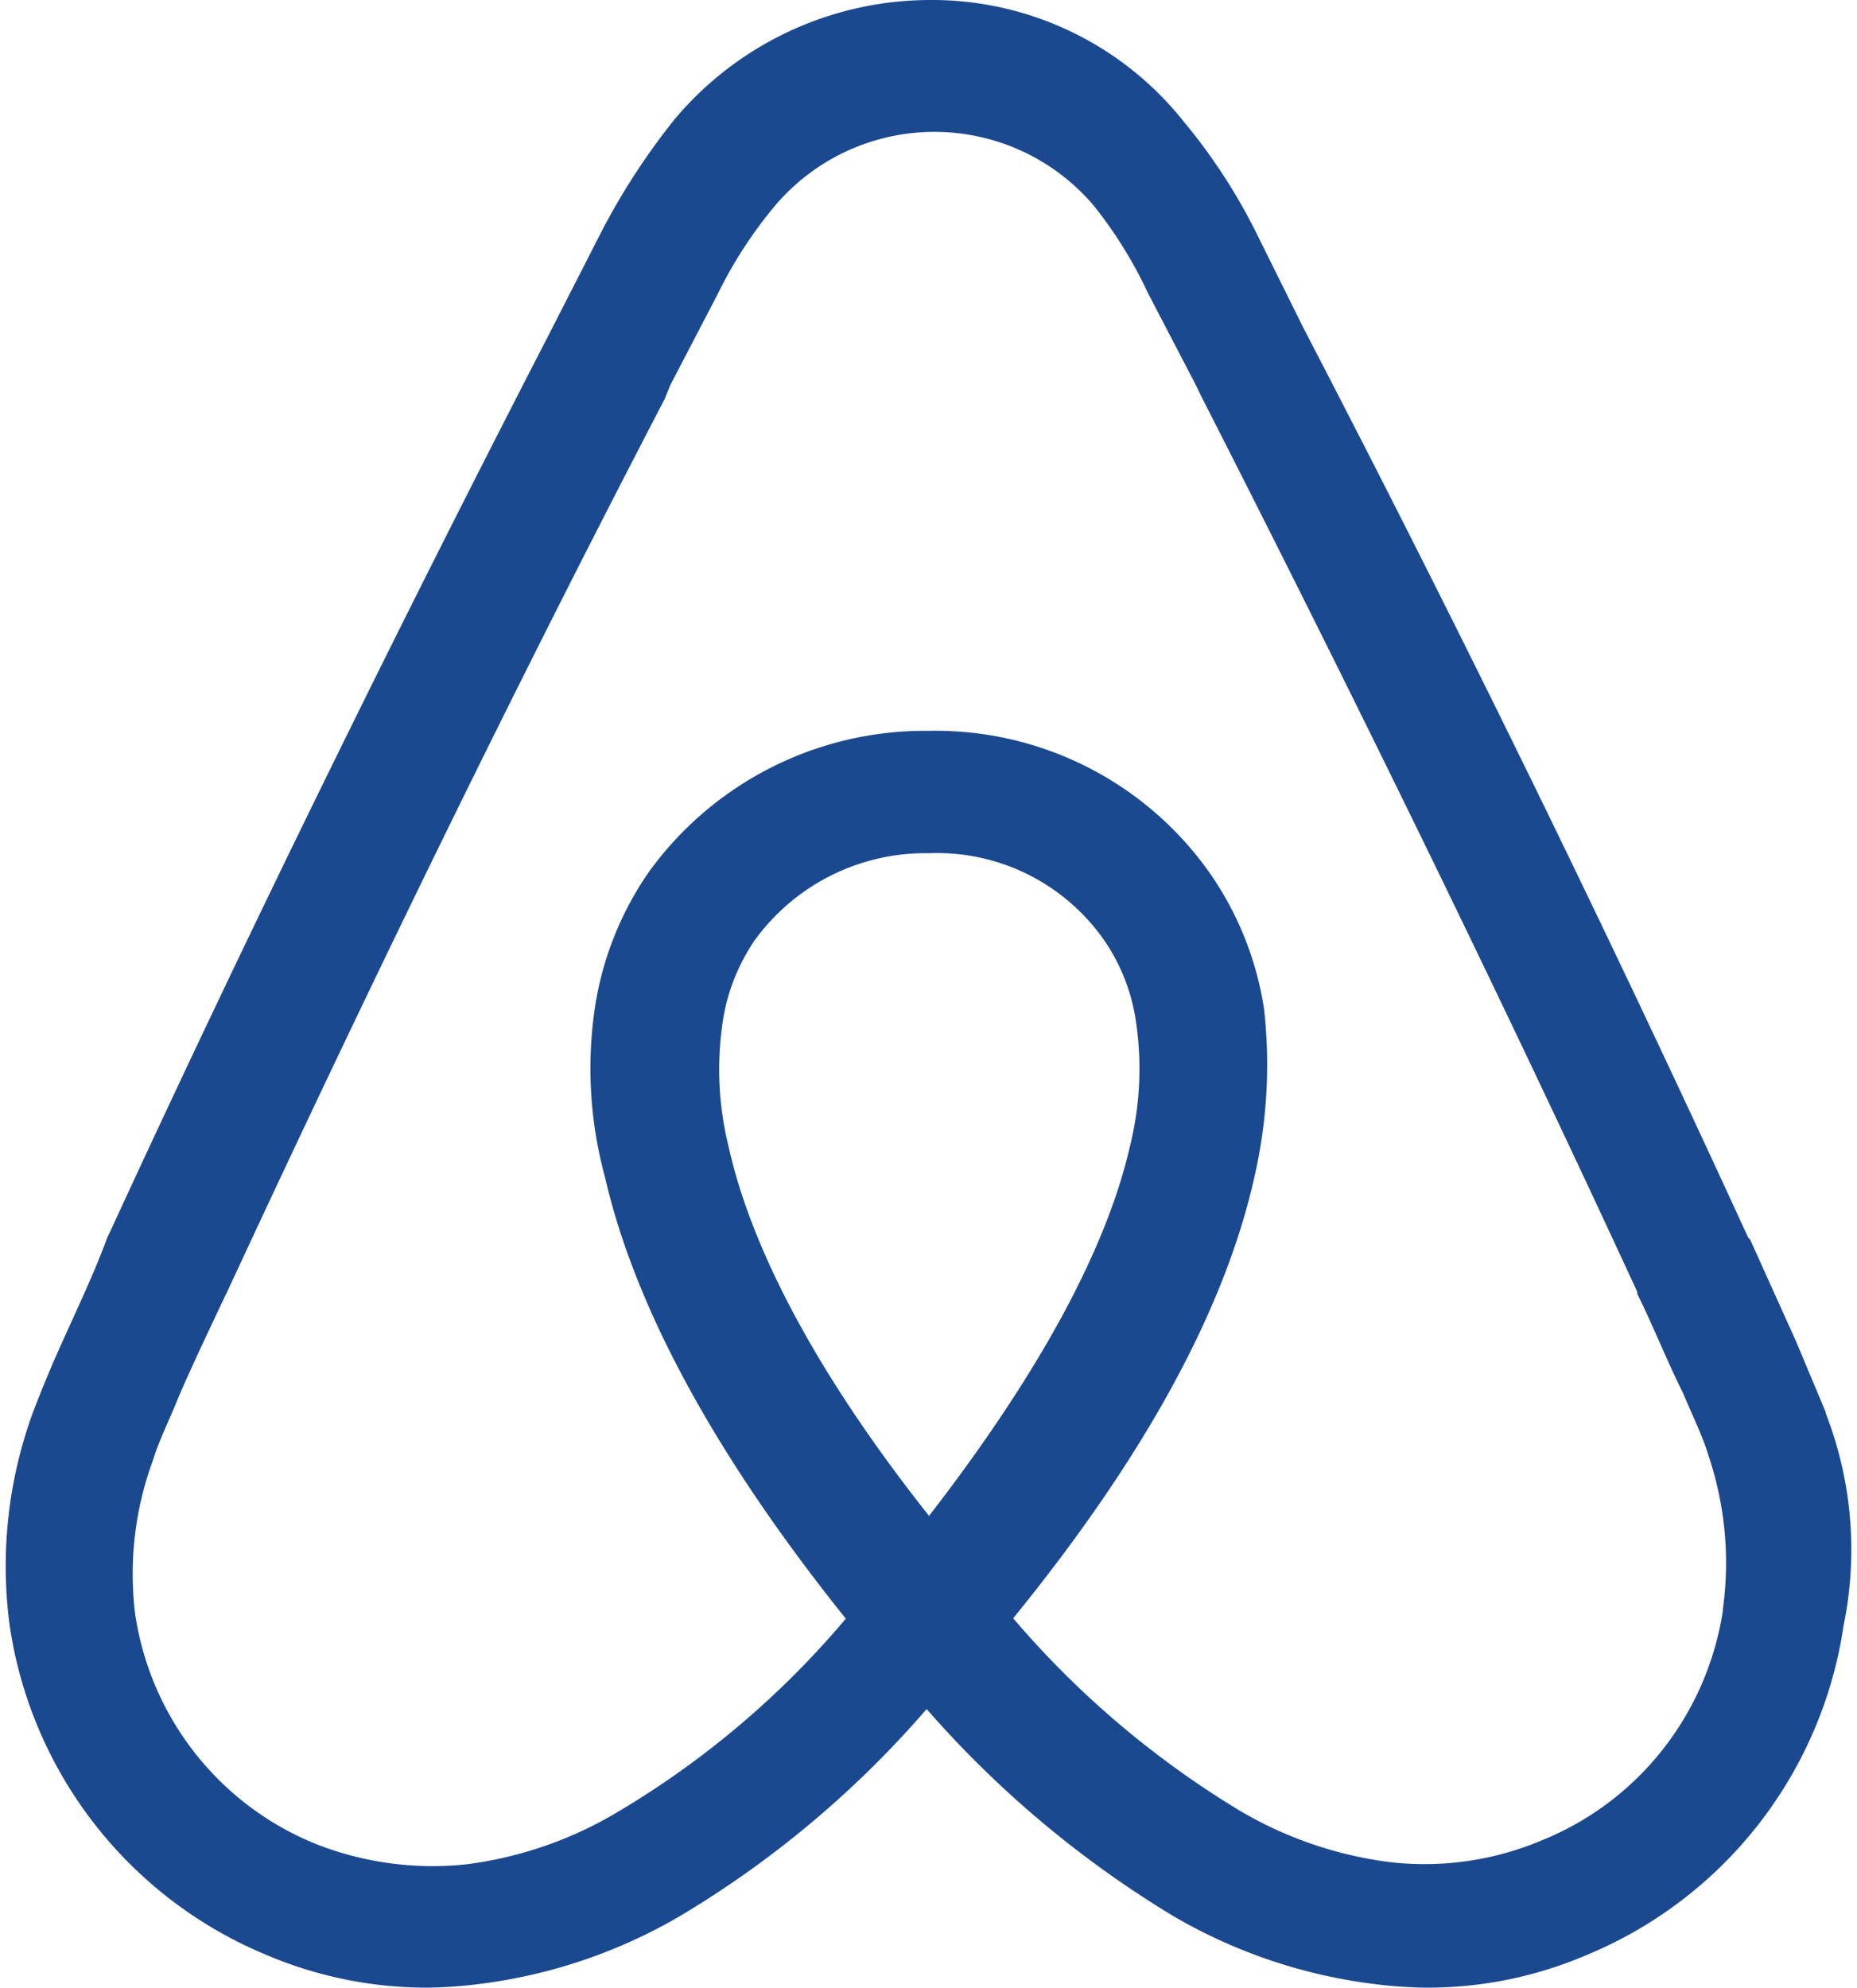
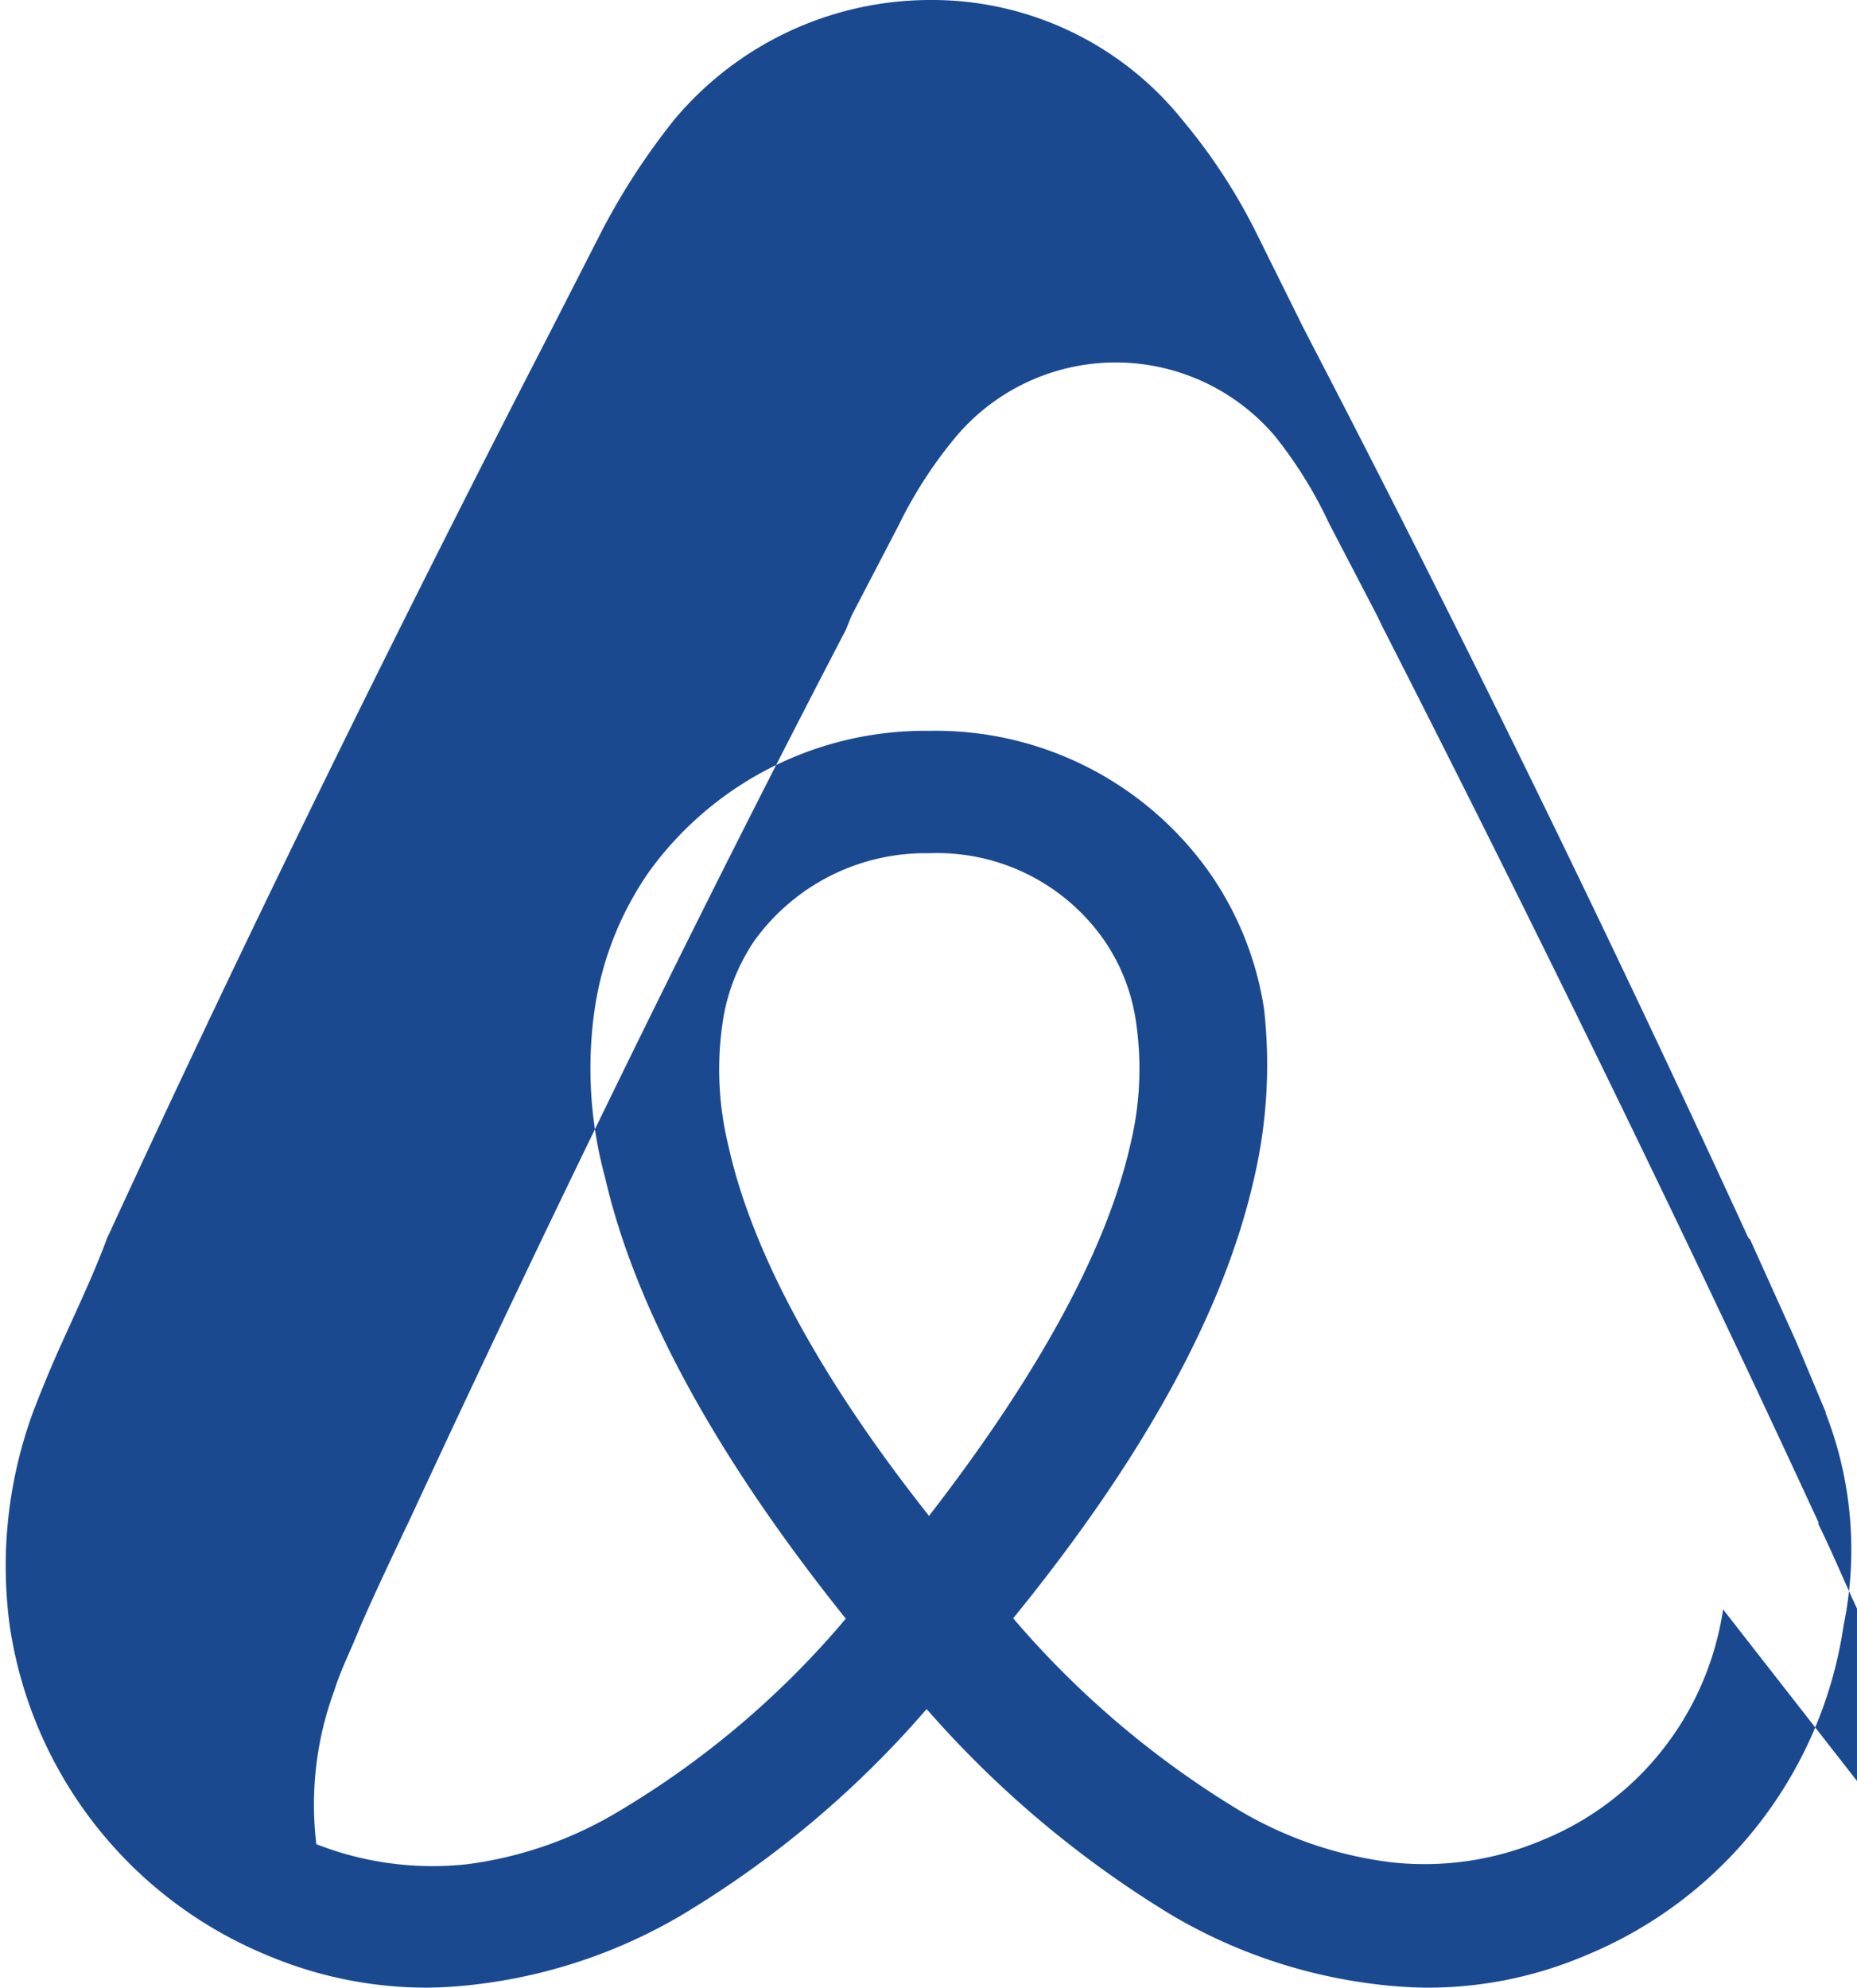
<svg xmlns="http://www.w3.org/2000/svg" fill="#000000" height="64" preserveAspectRatio="xMidYMid meet" version="1" viewBox="2.1 -0.0 59.8 64.0" width="59.8" zoomAndPan="magnify">
  <g id="change1_1">
-     <path d="m60.9 45.487l-0.966-2.305-1.475-3.27-0.062-0.062a661.83 661.83 0 0 0 -14.15 -28.957l-0.198-0.384-1.524-3.073a18.4 18.4 0 0 0 -2.305 -3.52 10.35 10.35 0 0 0 -8.193 -3.916 10.76 10.76 0 0 0 -8.203 3.84 22.1 22.1 0 0 0 -2.305 3.52l-1.735 3.395c-4.956 9.615-9.74 19.342-14.163 28.957l-0.062 0.124c-0.384 1.053-0.892 2.13-1.413 3.284-0.322 0.702-0.644 1.47-0.966 2.305a14.4 14.4 0 0 0 -0.768 6.914 13.63 13.63 0 0 0 8.327 10.631 13.16 13.16 0 0 0 5.192 1.028 14.57 14.57 0 0 0 1.66 -0.124 16.93 16.93 0 0 0 6.406 -2.18 32.44 32.44 0 0 0 7.943 -6.666 33.62 33.62 0 0 0 7.943 6.666 16.92 16.92 0 0 0 6.406 2.18c0.55 0.073 1.105 0.114 1.66 0.124 1.783 0.018 3.55-0.332 5.192-1.028a13.63 13.63 0 0 0 8.327 -10.631 12.11 12.11 0 0 0 -0.582 -6.852zm-28.874 3.333c-3.457-4.362-5.7-8.45-6.468-11.92-0.314-1.277-0.38-2.6-0.198-3.903 0.127-0.965 0.48-1.886 1.028-2.7a6.79 6.79 0 0 1 5.638 -2.825c2.236-0.086 4.362 0.974 5.638 2.813a6.17 6.17 0 0 1 1.028 2.69 10.3 10.3 0 0 1 -0.198 3.903c-0.768 3.395-3 7.435-6.468 11.92zm25.562 3c-0.5 3.337-2.7 6.166-5.836 7.435a9.7 9.7 0 0 1 -4.857 0.706 12.6 12.6 0 0 1 -4.87 -1.66 29.91 29.91 0 0 1 -7.298 -6.195c4.225-5.192 6.8-9.913 7.757-14.163a16.11 16.11 0 0 0 0.322 -5.452c-0.238-1.567-0.832-3.06-1.735-4.362-2.062-2.942-5.453-4.666-9.045-4.597-3.572-0.046-6.942 1.65-9.033 4.547-0.903 1.303-1.497 2.794-1.735 4.362a13.31 13.31 0 0 0 0.322 5.452c0.966 4.225 3.593 9.033 7.757 14.225a28.79 28.79 0 0 1 -7.298 6.195 12.6 12.6 0 0 1 -4.882 1.71 10.26 10.26 0 0 1 -4.87 -0.644c-3.127-1.259-5.347-4.087-5.837-7.425a10.61 10.61 0 0 1 0.582 -4.956c0.198-0.644 0.508-1.24 0.83-2.044 0.446-1.028 0.966-2.12 1.475-3.2l0.062-0.124c4.424-9.54 9.157-19.28 14.1-28.772l0.186-0.458 1.536-2.95a14.05 14.05 0 0 1 1.846 -2.838 6.73 6.73 0 0 1 10.247 0 13.87 13.87 0 0 1 1.747 2.813l1.536 2.95 0.186 0.384c4.87 9.553 9.628 19.28 14.04 28.834v0.062c0.508 1.028 0.966 2.18 1.475 3.2 0.322 0.768 0.644 1.413 0.83 2.044a10.81 10.81 0 0 1 0.446 4.956z" fill="#1b4990" fill-rule="evenodd" />
+     <path d="m60.9 45.487l-0.966-2.305-1.475-3.27-0.062-0.062a661.83 661.83 0 0 0 -14.15 -28.957l-0.198-0.384-1.524-3.073a18.4 18.4 0 0 0 -2.305 -3.52 10.35 10.35 0 0 0 -8.193 -3.916 10.76 10.76 0 0 0 -8.203 3.84 22.1 22.1 0 0 0 -2.305 3.52l-1.735 3.395c-4.956 9.615-9.74 19.342-14.163 28.957l-0.062 0.124c-0.384 1.053-0.892 2.13-1.413 3.284-0.322 0.702-0.644 1.47-0.966 2.305a14.4 14.4 0 0 0 -0.768 6.914 13.63 13.63 0 0 0 8.327 10.631 13.16 13.16 0 0 0 5.192 1.028 14.57 14.57 0 0 0 1.66 -0.124 16.93 16.93 0 0 0 6.406 -2.18 32.44 32.44 0 0 0 7.943 -6.666 33.62 33.62 0 0 0 7.943 6.666 16.92 16.92 0 0 0 6.406 2.18c0.55 0.073 1.105 0.114 1.66 0.124 1.783 0.018 3.55-0.332 5.192-1.028a13.63 13.63 0 0 0 8.327 -10.631 12.11 12.11 0 0 0 -0.582 -6.852zm-28.874 3.333c-3.457-4.362-5.7-8.45-6.468-11.92-0.314-1.277-0.38-2.6-0.198-3.903 0.127-0.965 0.48-1.886 1.028-2.7a6.79 6.79 0 0 1 5.638 -2.825c2.236-0.086 4.362 0.974 5.638 2.813a6.17 6.17 0 0 1 1.028 2.69 10.3 10.3 0 0 1 -0.198 3.903c-0.768 3.395-3 7.435-6.468 11.92zm25.562 3c-0.5 3.337-2.7 6.166-5.836 7.435a9.7 9.7 0 0 1 -4.857 0.706 12.6 12.6 0 0 1 -4.87 -1.66 29.91 29.91 0 0 1 -7.298 -6.195c4.225-5.192 6.8-9.913 7.757-14.163a16.11 16.11 0 0 0 0.322 -5.452c-0.238-1.567-0.832-3.06-1.735-4.362-2.062-2.942-5.453-4.666-9.045-4.597-3.572-0.046-6.942 1.65-9.033 4.547-0.903 1.303-1.497 2.794-1.735 4.362a13.31 13.31 0 0 0 0.322 5.452c0.966 4.225 3.593 9.033 7.757 14.225a28.79 28.79 0 0 1 -7.298 6.195 12.6 12.6 0 0 1 -4.882 1.71 10.26 10.26 0 0 1 -4.87 -0.644a10.61 10.61 0 0 1 0.582 -4.956c0.198-0.644 0.508-1.24 0.83-2.044 0.446-1.028 0.966-2.12 1.475-3.2l0.062-0.124c4.424-9.54 9.157-19.28 14.1-28.772l0.186-0.458 1.536-2.95a14.05 14.05 0 0 1 1.846 -2.838 6.73 6.73 0 0 1 10.247 0 13.87 13.87 0 0 1 1.747 2.813l1.536 2.95 0.186 0.384c4.87 9.553 9.628 19.28 14.04 28.834v0.062c0.508 1.028 0.966 2.18 1.475 3.2 0.322 0.768 0.644 1.413 0.83 2.044a10.81 10.81 0 0 1 0.446 4.956z" fill="#1b4990" fill-rule="evenodd" />
  </g>
</svg>